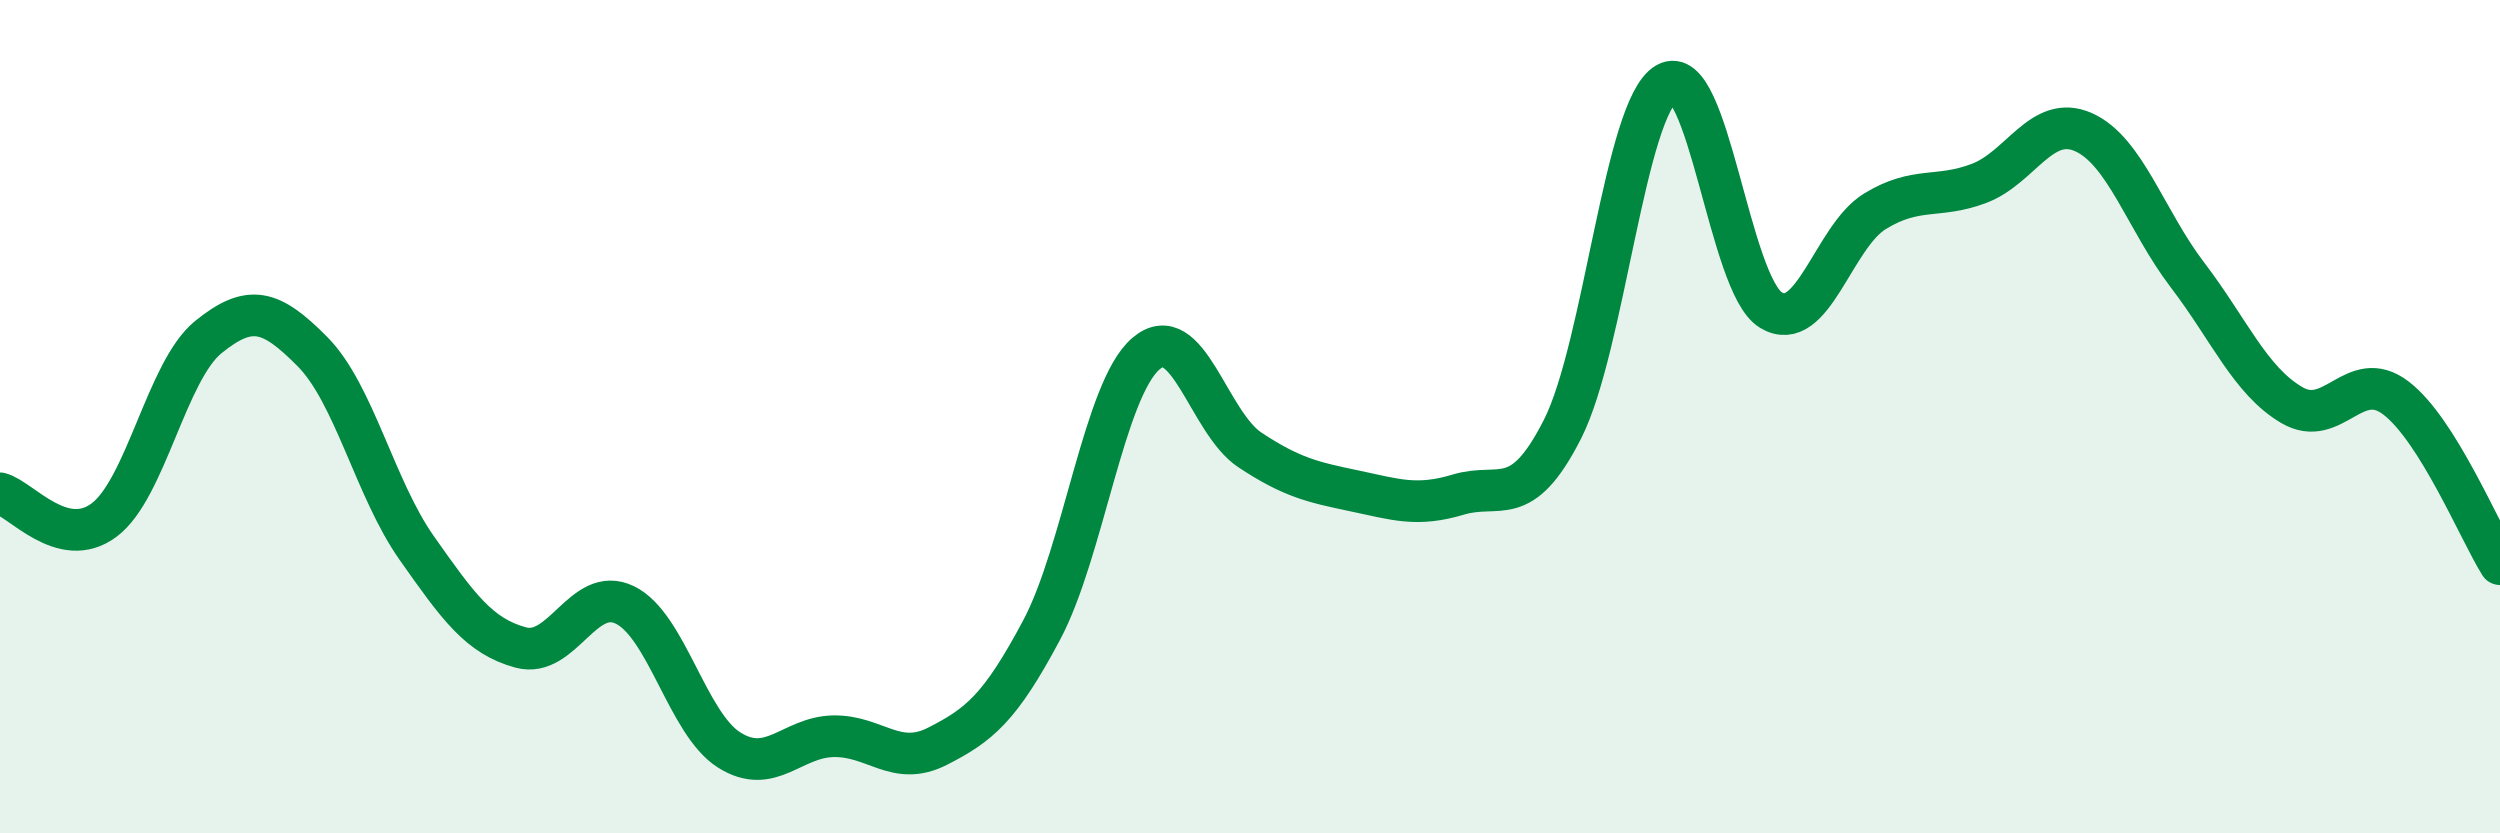
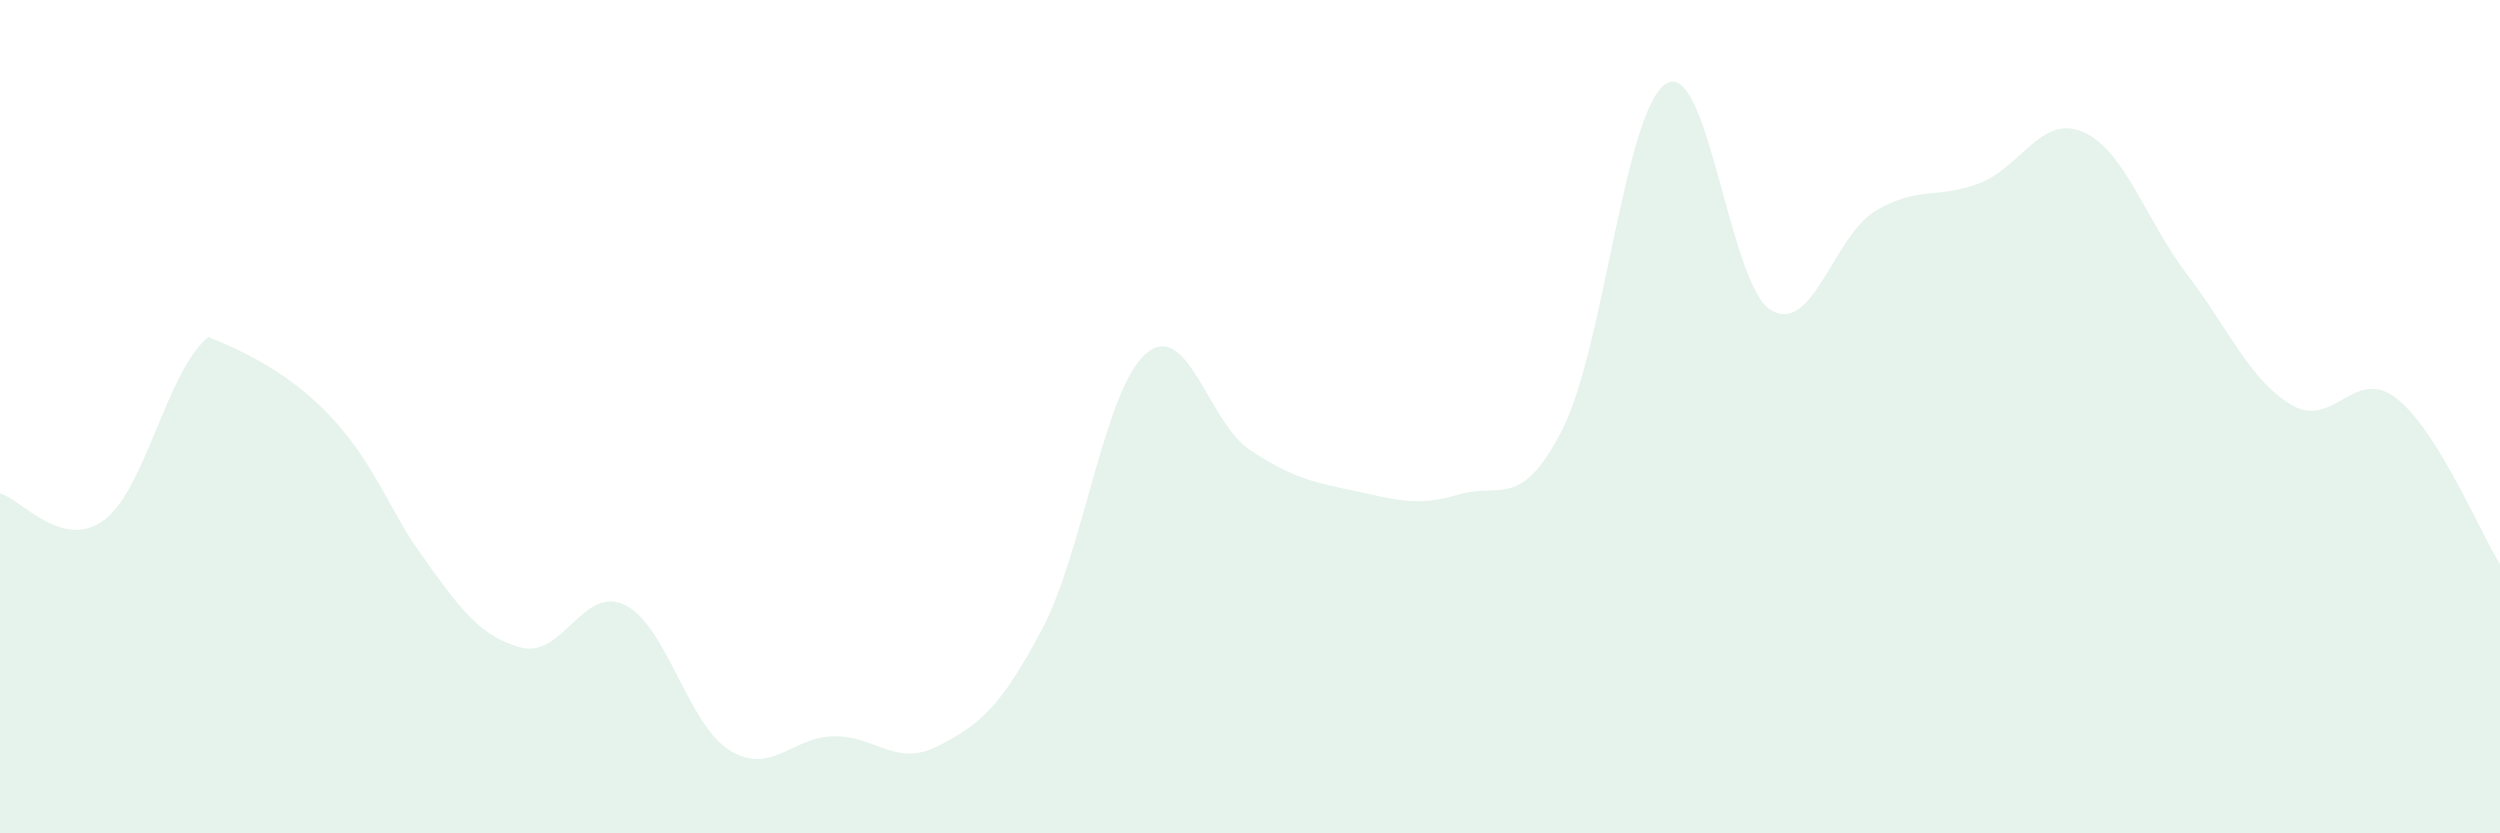
<svg xmlns="http://www.w3.org/2000/svg" width="60" height="20" viewBox="0 0 60 20">
-   <path d="M 0,11.84 C 0.5,11.97 1.5,13.23 2.5,12.48 C 3.5,11.73 4,8.9 5,8.09 C 6,7.28 6.5,7.43 7.5,8.44 C 8.5,9.45 9,11.73 10,13.15 C 11,14.57 11.5,15.27 12.5,15.54 C 13.5,15.81 14,14.03 15,14.52 C 16,15.01 16.5,17.37 17.5,18 C 18.5,18.63 19,17.69 20,17.67 C 21,17.65 21.5,18.42 22.5,17.91 C 23.5,17.4 24,17 25,15.12 C 26,13.24 26.5,9.35 27.5,8.49 C 28.5,7.63 29,10.14 30,10.8 C 31,11.46 31.5,11.57 32.5,11.78 C 33.5,11.99 34,12.17 35,11.87 C 36,11.57 36.5,12.27 37.5,10.3 C 38.5,8.33 39,2.57 40,2 C 41,1.43 41.5,6.83 42.5,7.44 C 43.5,8.05 44,5.68 45,5.07 C 46,4.46 46.5,4.78 47.5,4.4 C 48.5,4.02 49,2.73 50,3.17 C 51,3.61 51.5,5.29 52.5,6.6 C 53.5,7.91 54,9.13 55,9.72 C 56,10.31 56.5,8.79 57.5,9.55 C 58.5,10.31 59.5,12.74 60,13.54L60 20L0 20Z" fill="#008740" opacity="0.1" stroke-linecap="round" stroke-linejoin="round" />
-   <path d="M 0,11.84 C 0.5,11.97 1.5,13.23 2.5,12.48 C 3.5,11.73 4,8.9 5,8.09 C 6,7.28 6.5,7.43 7.5,8.44 C 8.5,9.45 9,11.73 10,13.15 C 11,14.57 11.5,15.27 12.5,15.54 C 13.5,15.81 14,14.03 15,14.52 C 16,15.01 16.5,17.37 17.5,18 C 18.5,18.63 19,17.69 20,17.67 C 21,17.65 21.5,18.42 22.5,17.91 C 23.5,17.4 24,17 25,15.12 C 26,13.24 26.5,9.35 27.5,8.49 C 28.5,7.63 29,10.14 30,10.8 C 31,11.46 31.5,11.57 32.5,11.78 C 33.5,11.99 34,12.17 35,11.87 C 36,11.57 36.5,12.27 37.5,10.3 C 38.5,8.33 39,2.57 40,2 C 41,1.43 41.5,6.83 42.5,7.44 C 43.5,8.05 44,5.68 45,5.07 C 46,4.46 46.5,4.78 47.5,4.4 C 48.5,4.02 49,2.73 50,3.17 C 51,3.61 51.5,5.29 52.5,6.6 C 53.5,7.91 54,9.13 55,9.72 C 56,10.31 56.5,8.79 57.5,9.55 C 58.5,10.31 59.5,12.74 60,13.54" stroke="#008740" stroke-width="1" fill="none" stroke-linecap="round" stroke-linejoin="round" />
+   <path d="M 0,11.84 C 0.5,11.97 1.5,13.23 2.5,12.48 C 3.5,11.73 4,8.9 5,8.09 C 8.5,9.45 9,11.73 10,13.15 C 11,14.57 11.5,15.27 12.5,15.54 C 13.5,15.81 14,14.03 15,14.52 C 16,15.01 16.5,17.37 17.5,18 C 18.5,18.63 19,17.69 20,17.67 C 21,17.65 21.5,18.42 22.5,17.91 C 23.5,17.4 24,17 25,15.12 C 26,13.24 26.5,9.35 27.5,8.49 C 28.5,7.63 29,10.14 30,10.8 C 31,11.46 31.5,11.57 32.5,11.78 C 33.5,11.99 34,12.17 35,11.87 C 36,11.57 36.5,12.27 37.5,10.3 C 38.5,8.33 39,2.57 40,2 C 41,1.43 41.5,6.83 42.5,7.44 C 43.5,8.05 44,5.68 45,5.07 C 46,4.46 46.5,4.78 47.5,4.4 C 48.5,4.02 49,2.73 50,3.17 C 51,3.61 51.5,5.29 52.5,6.6 C 53.5,7.91 54,9.13 55,9.72 C 56,10.31 56.5,8.79 57.5,9.55 C 58.5,10.31 59.5,12.74 60,13.54L60 20L0 20Z" fill="#008740" opacity="0.1" stroke-linecap="round" stroke-linejoin="round" />
</svg>